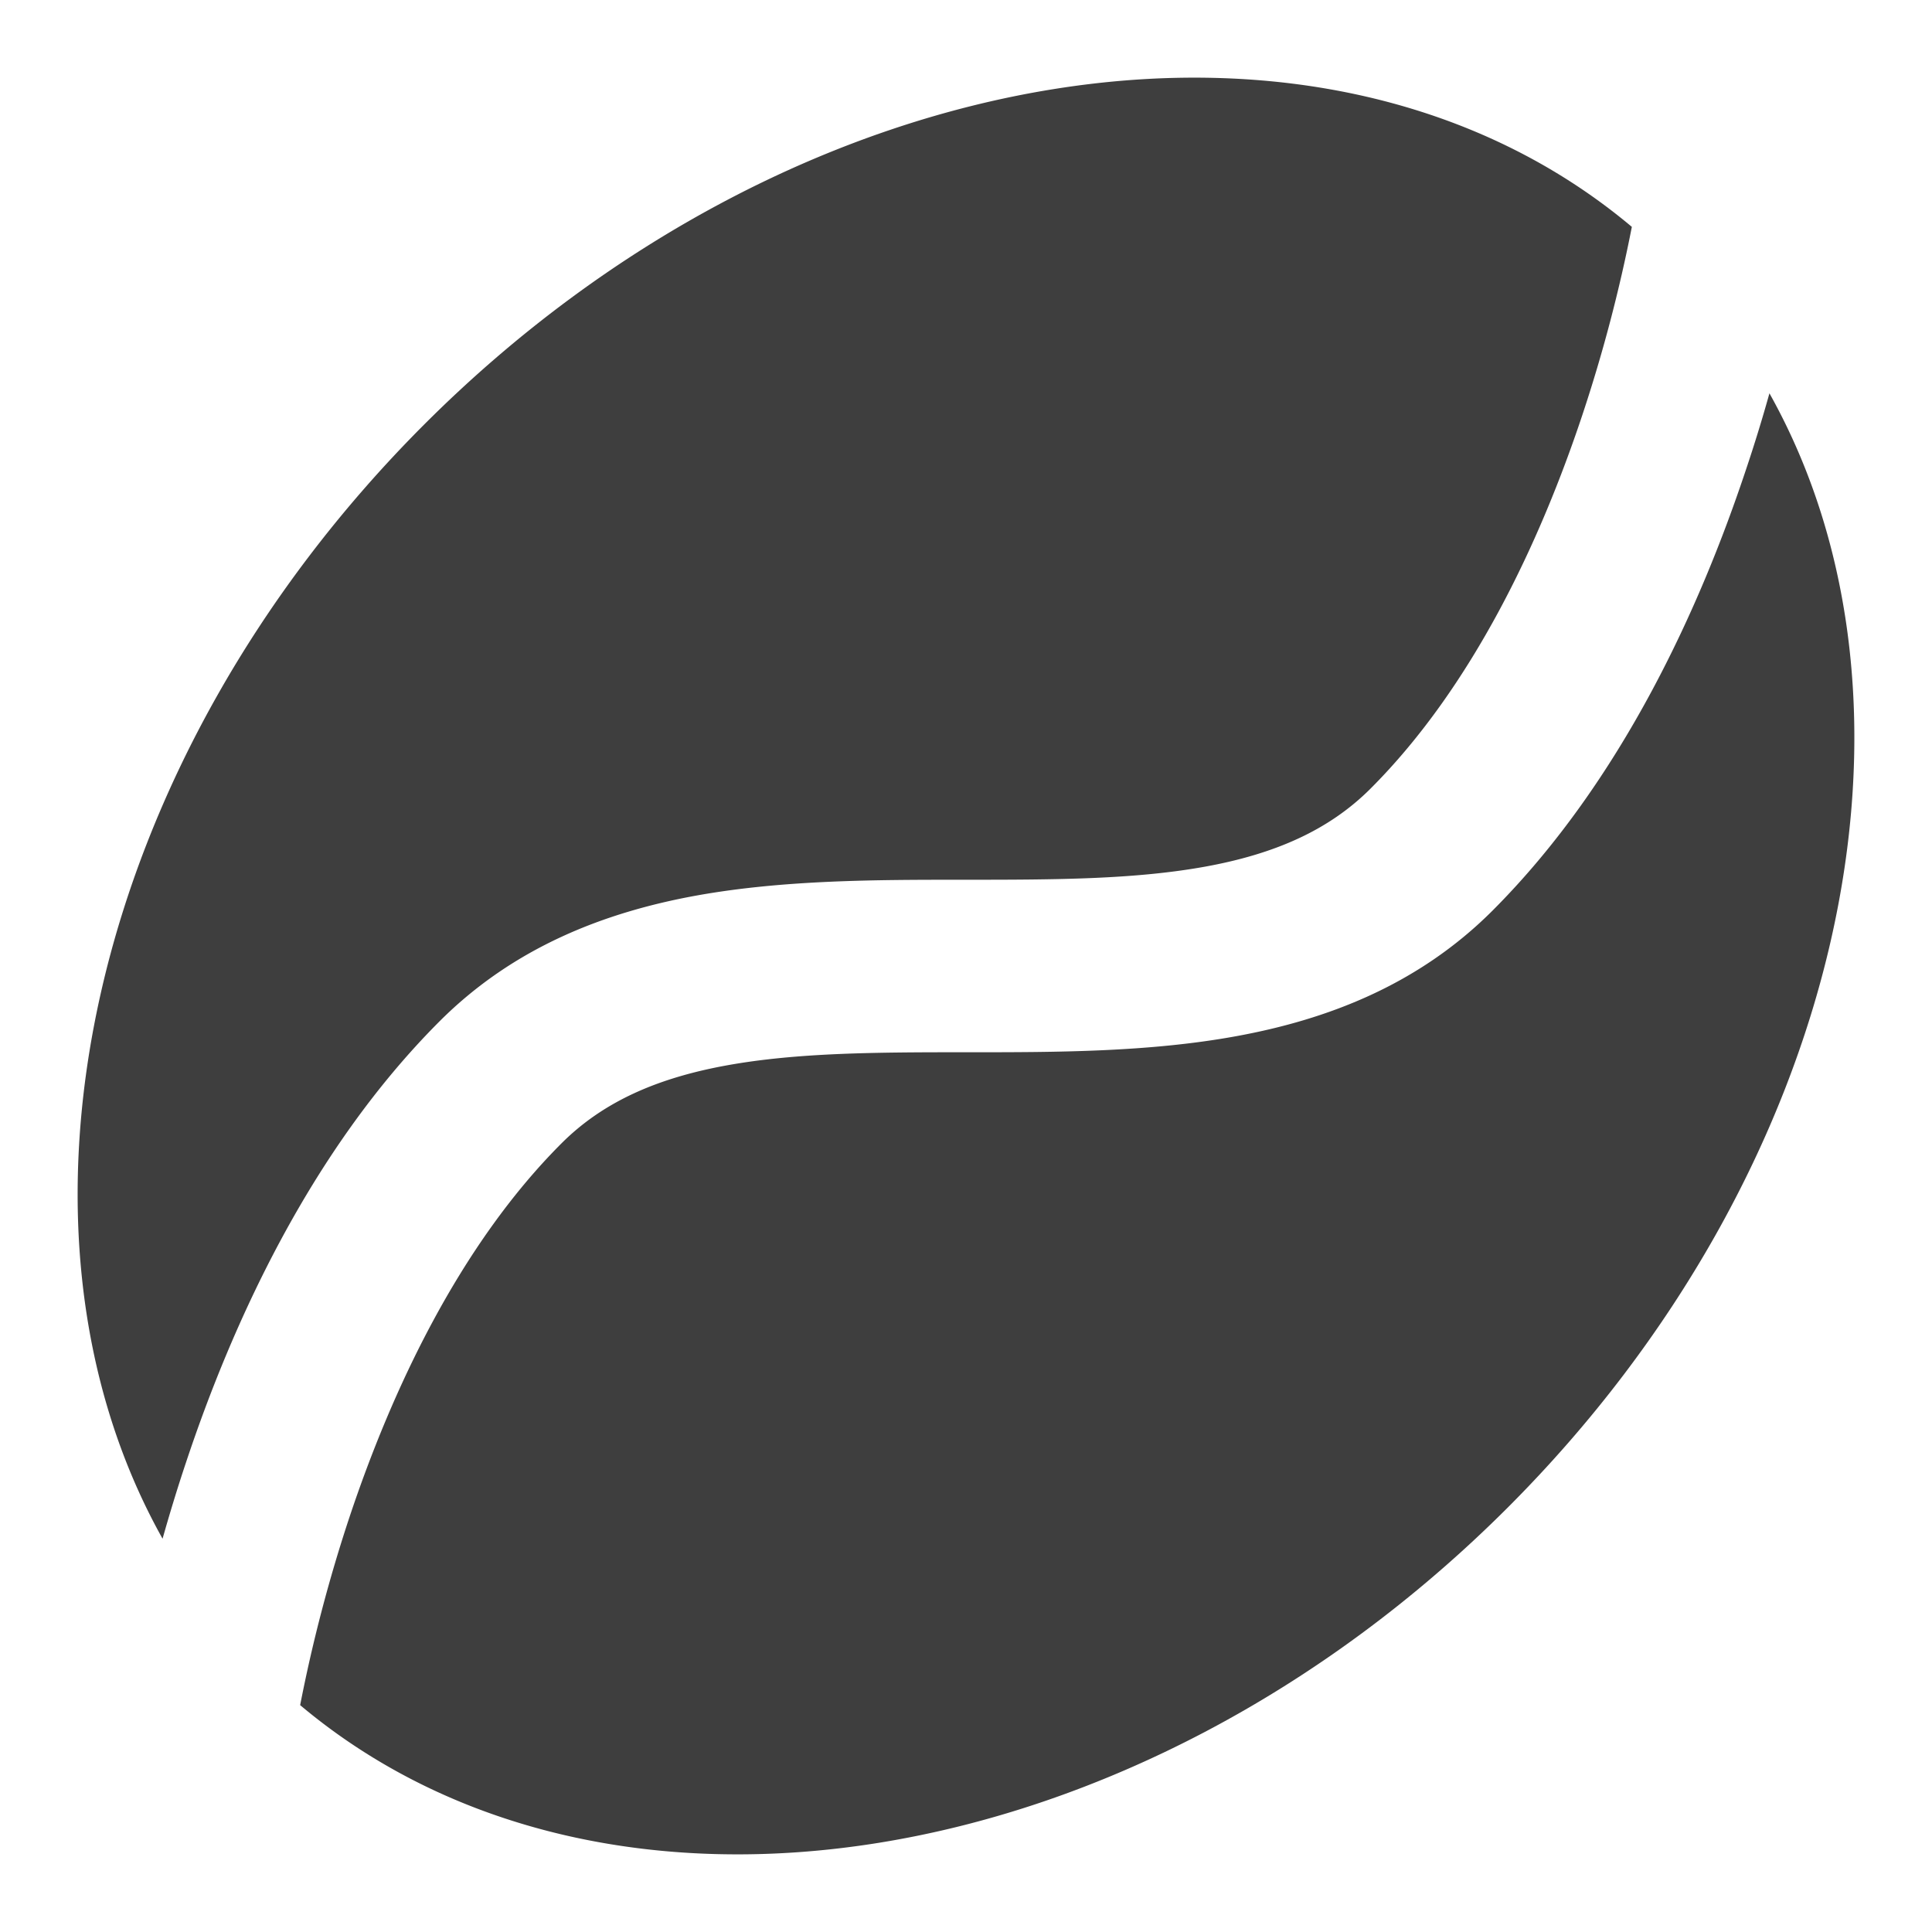
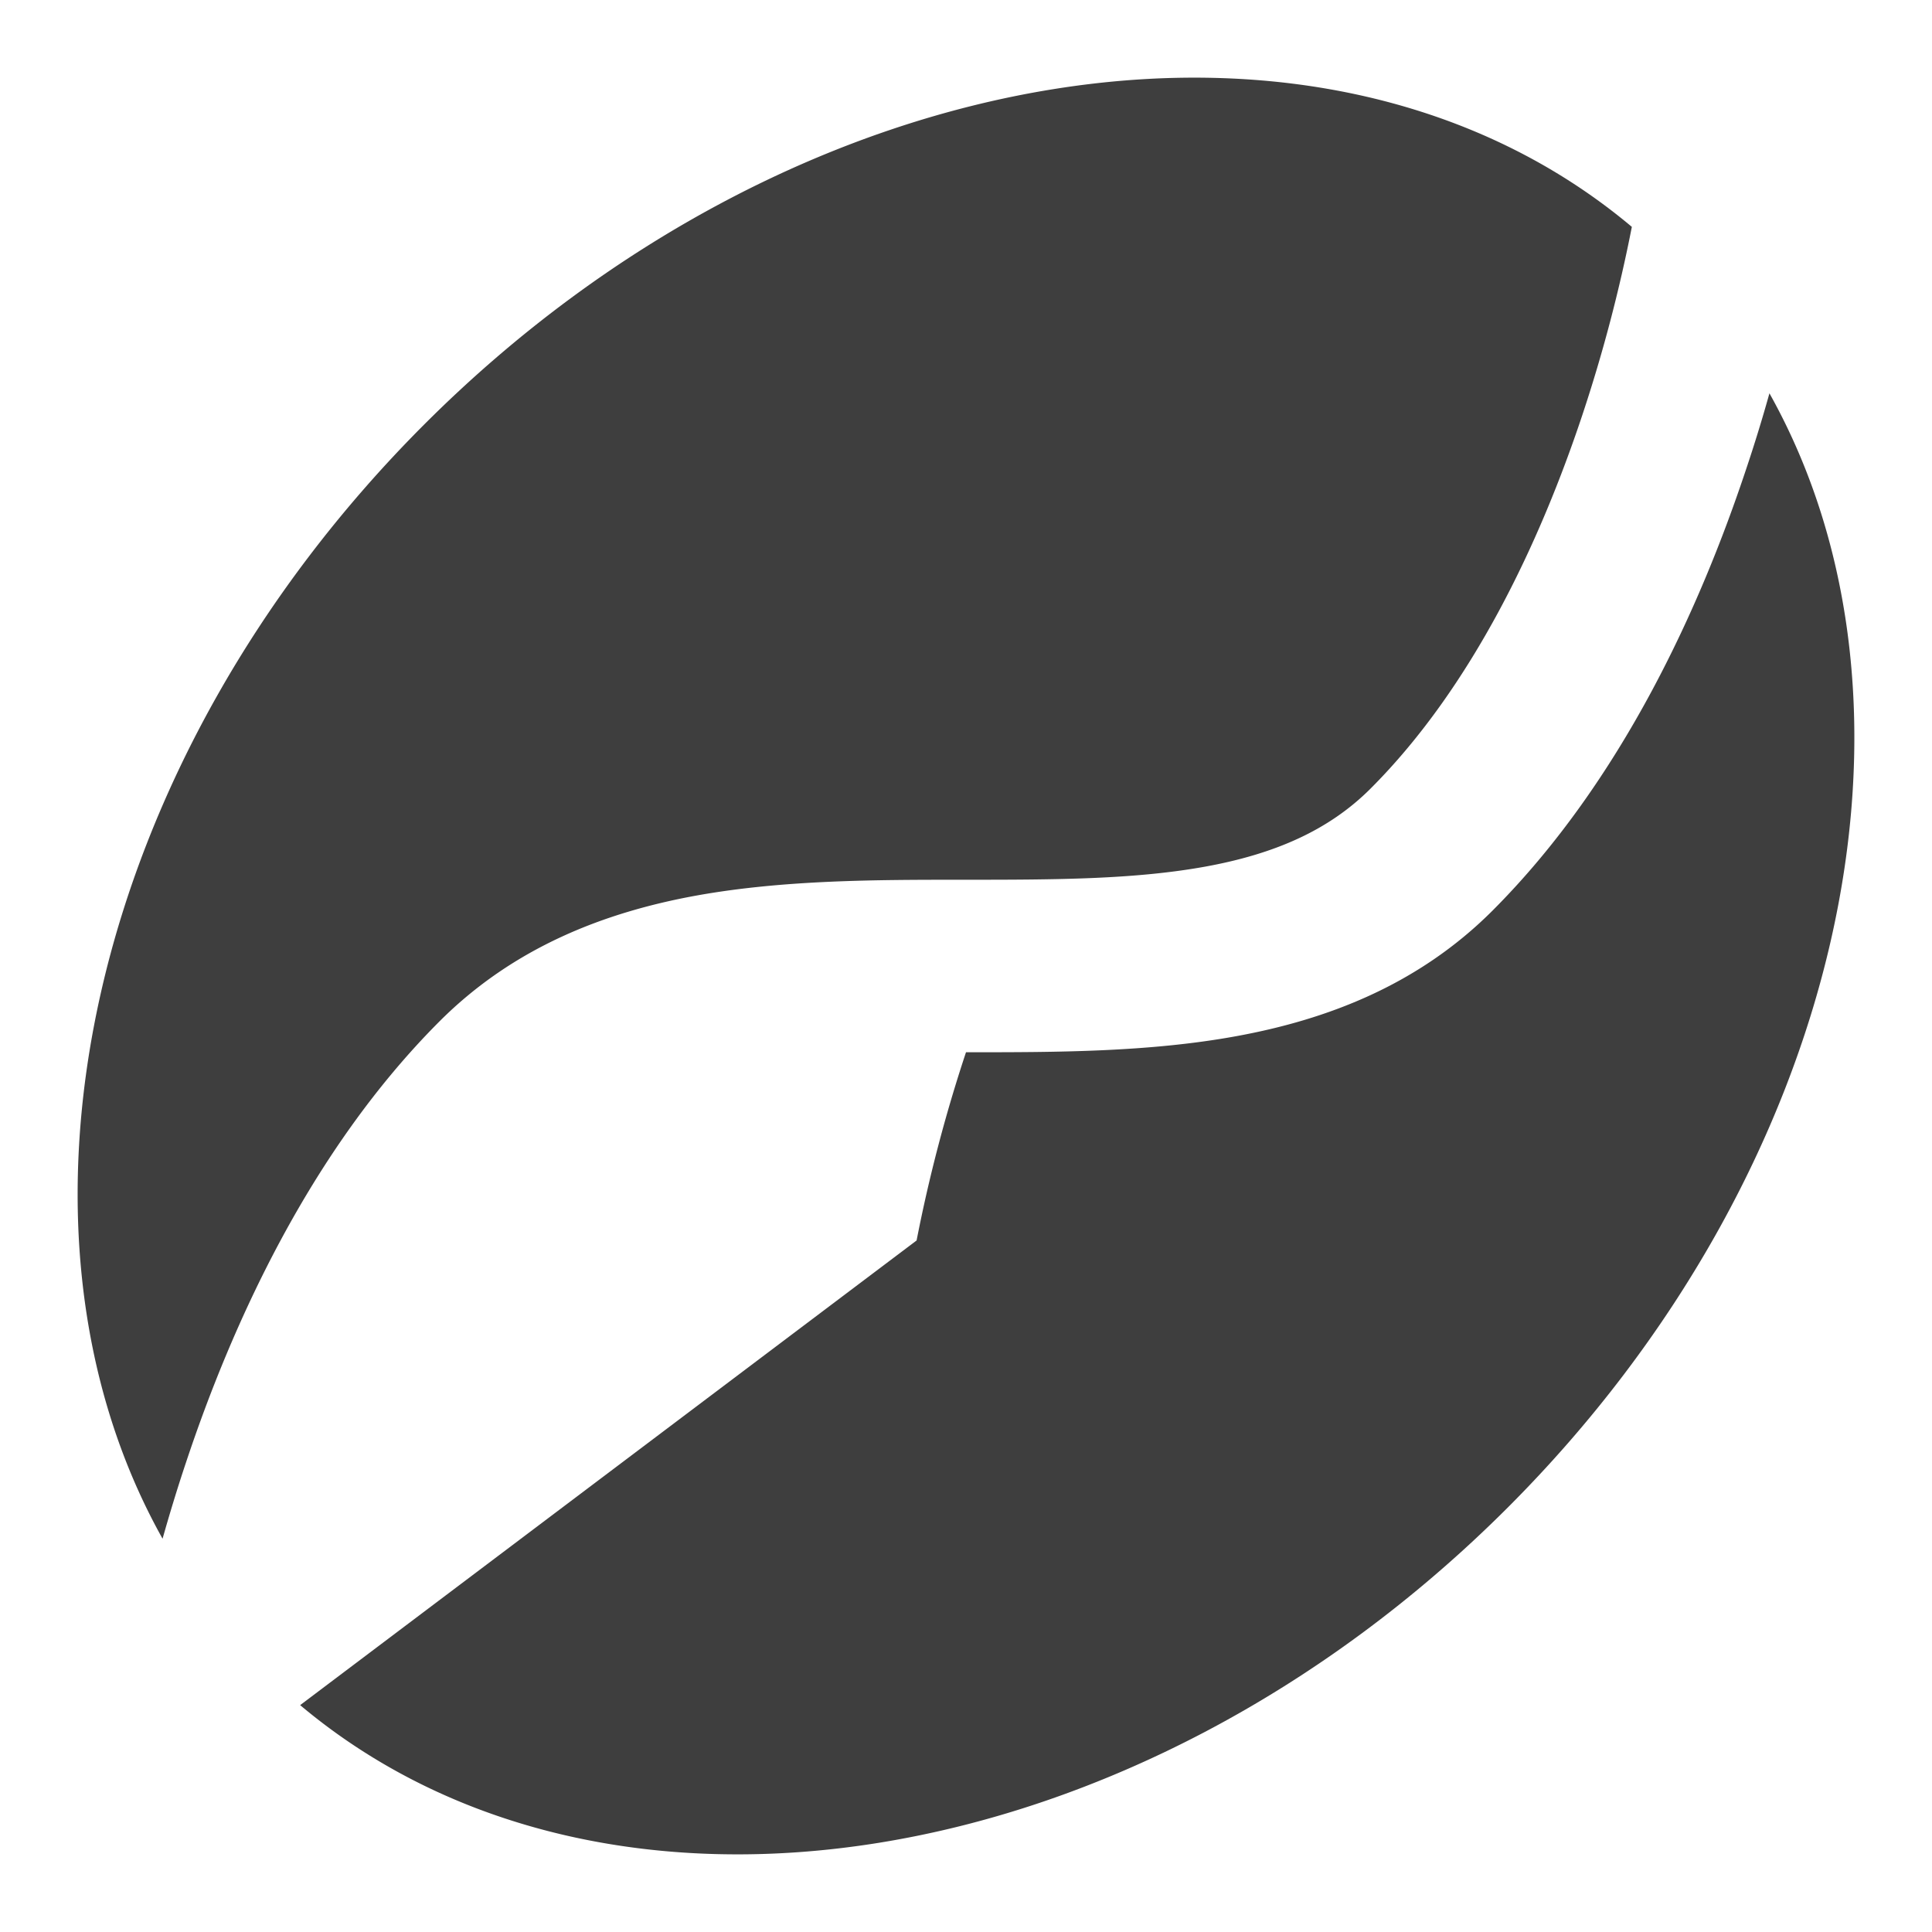
<svg xmlns="http://www.w3.org/2000/svg" fill="none" viewBox="0 0 14 14">
  <g id="coffee-bean--cook-cooking-nutrition-coffee-bean">
-     <path id="Subtract" fill="#3e3e3e" fill-rule="evenodd" d="M2.175 12.356c2.221 1.867 6.048 1.27 8.75-1.431C13.37 8.48 14.09 5.114 12.822 2.85a11.06 11.06 0 0 1-.17.553c-.328.986-.894 2.252-1.837 3.196-.54.54-1.2.79-1.859.91-.635.116-1.315.116-1.928.116H7c-.645 0-1.219.002-1.733.095-.501.091-.895.262-1.198.565-.743.743-1.232 1.796-1.536 2.707a11.064 11.064 0 0 0-.358 1.364Zm-.997-1.206C-.09 8.886.63 5.52 3.075 3.075 5.777.373 9.604-.222 11.825 1.644a11.053 11.053 0 0 1-.359 1.364c-.303.91-.792 1.964-1.535 2.707-.303.303-.697.474-1.198.565-.514.093-1.088.095-1.733.095h-.028c-.613 0-1.293 0-1.928.115-.659.12-1.319.371-1.859.911-.943.944-1.509 2.21-1.837 3.196-.065.194-.121.38-.17.553Z" clip-rule="evenodd" />
+     <path id="Subtract" fill="#3e3e3e" fill-rule="evenodd" d="M2.175 12.356c2.221 1.867 6.048 1.27 8.75-1.431C13.37 8.48 14.09 5.114 12.822 2.85a11.06 11.06 0 0 1-.17.553c-.328.986-.894 2.252-1.837 3.196-.54.54-1.2.79-1.859.91-.635.116-1.315.116-1.928.116H7a11.064 11.064 0 0 0-.358 1.364Zm-.997-1.206C-.09 8.886.63 5.52 3.075 3.075 5.777.373 9.604-.222 11.825 1.644a11.053 11.053 0 0 1-.359 1.364c-.303.91-.792 1.964-1.535 2.707-.303.303-.697.474-1.198.565-.514.093-1.088.095-1.733.095h-.028c-.613 0-1.293 0-1.928.115-.659.12-1.319.371-1.859.911-.943.944-1.509 2.21-1.837 3.196-.065.194-.121.38-.17.553Z" clip-rule="evenodd" />
  </g>
</svg>